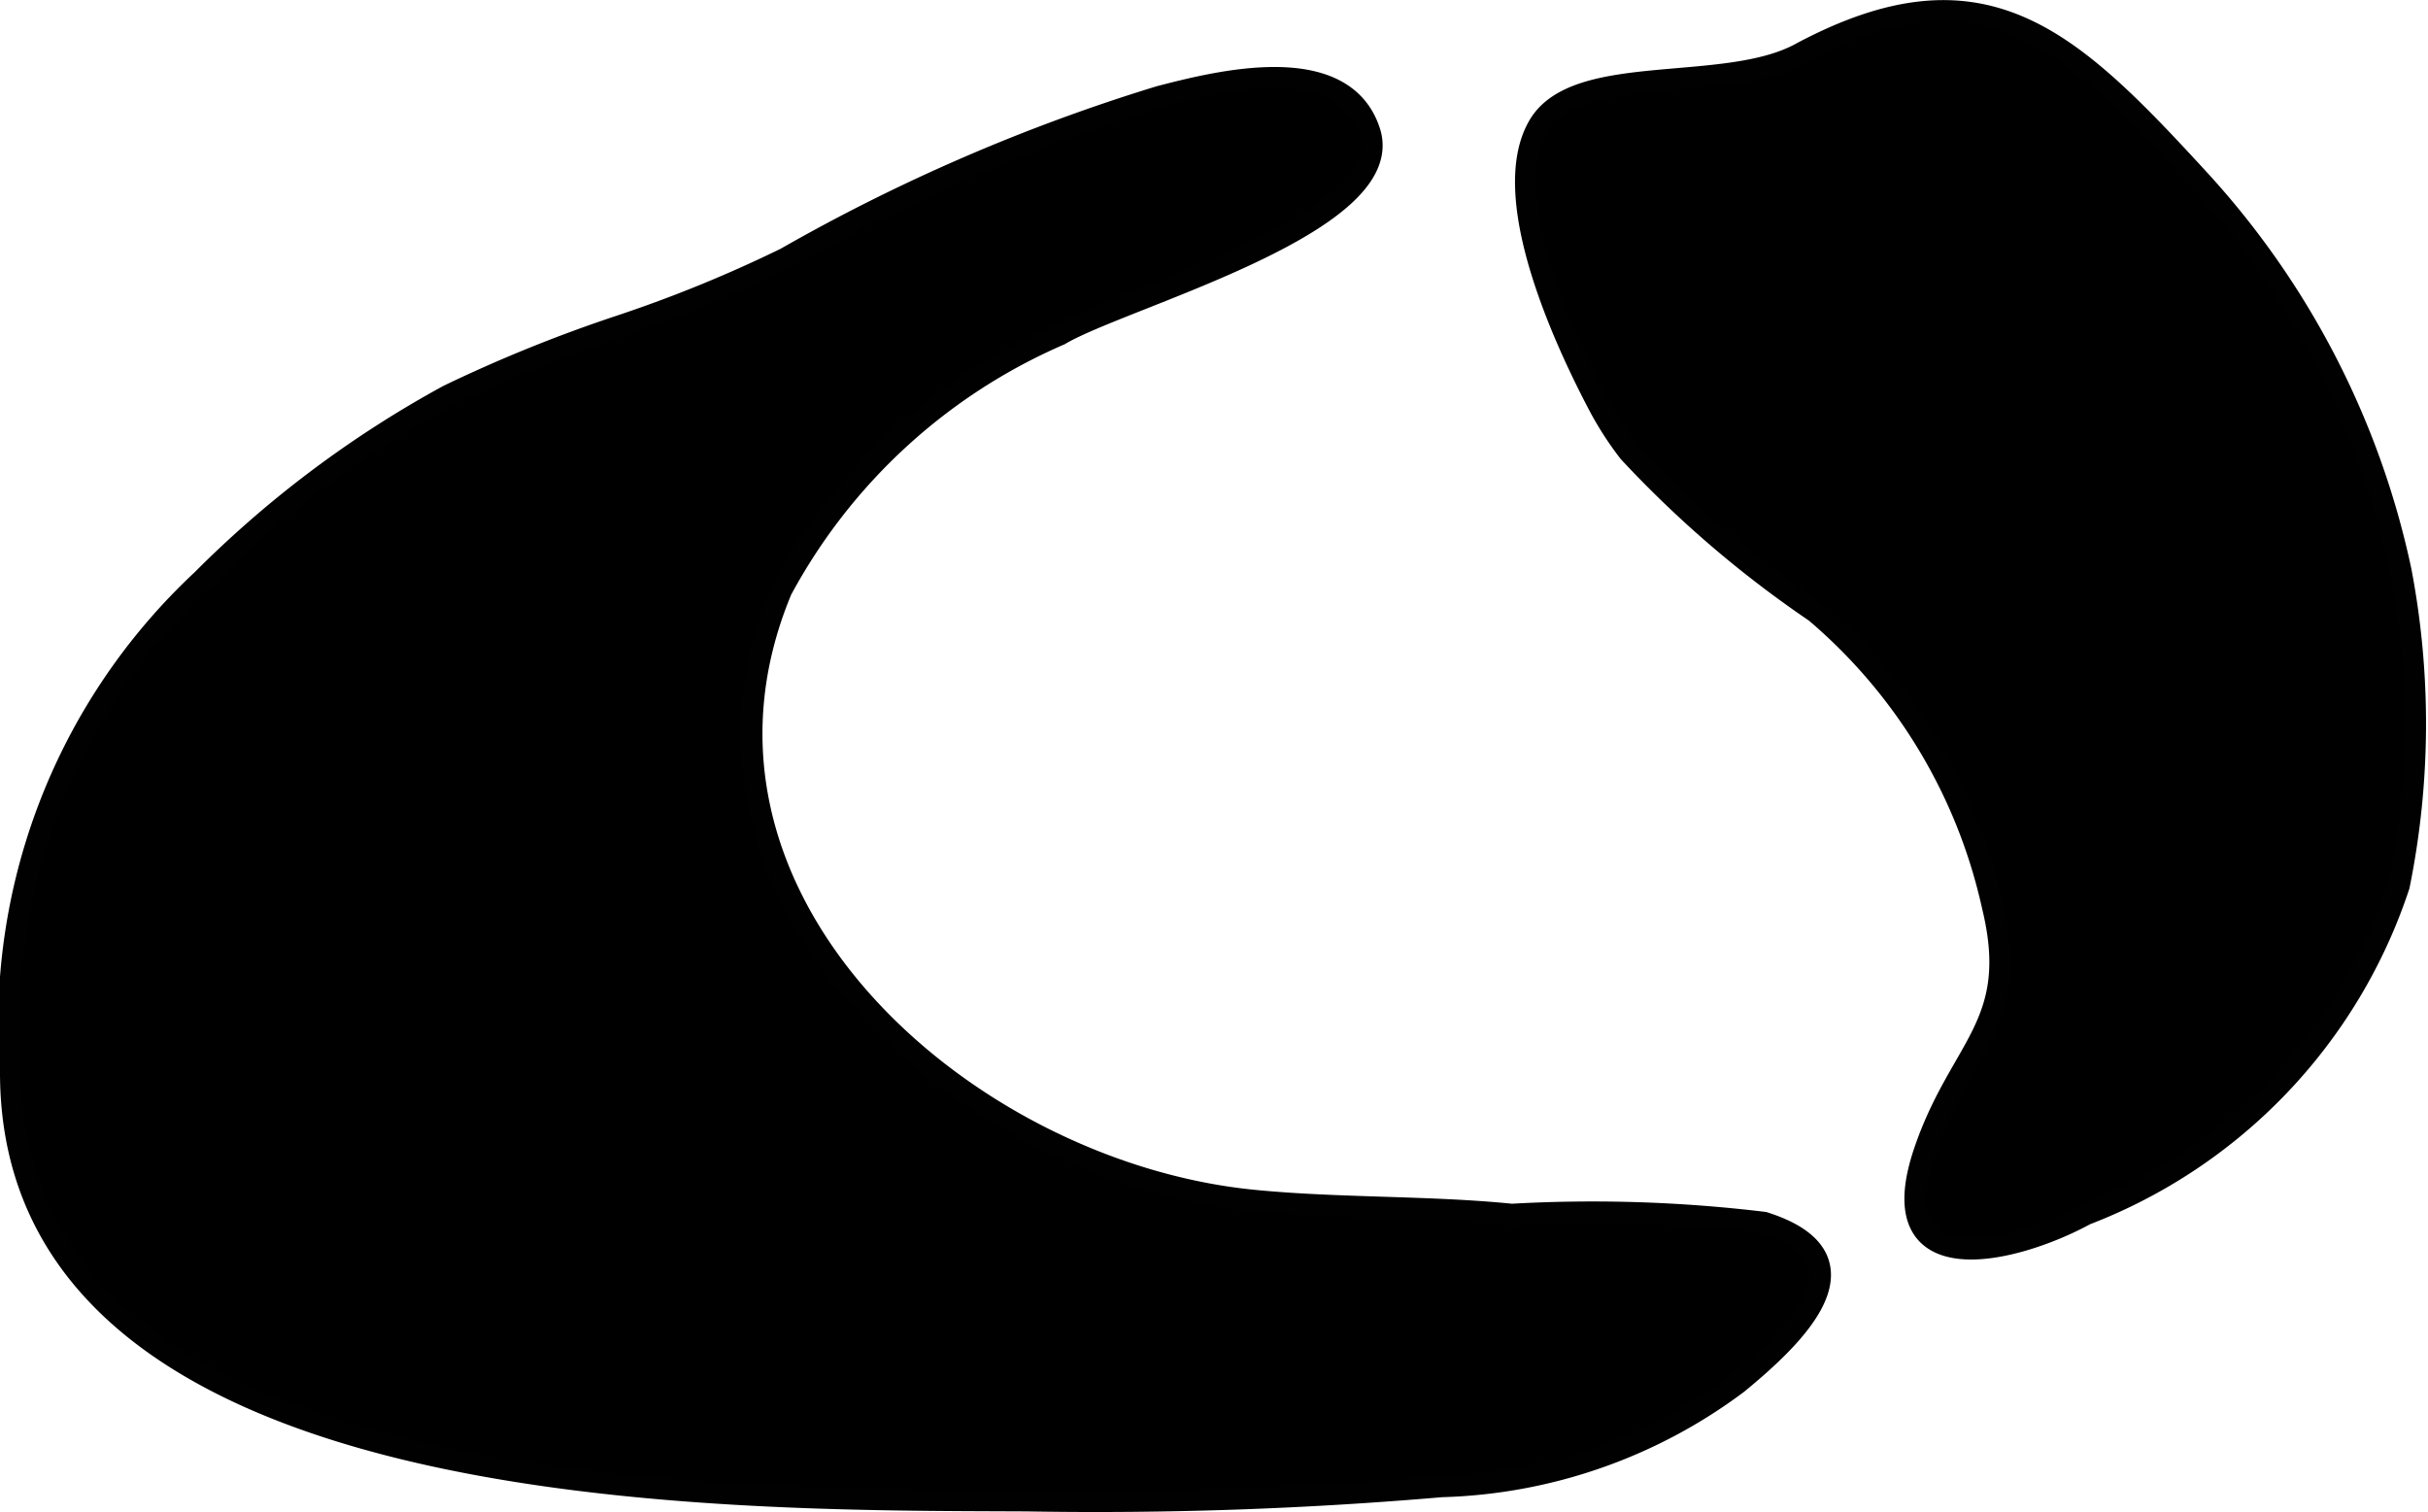
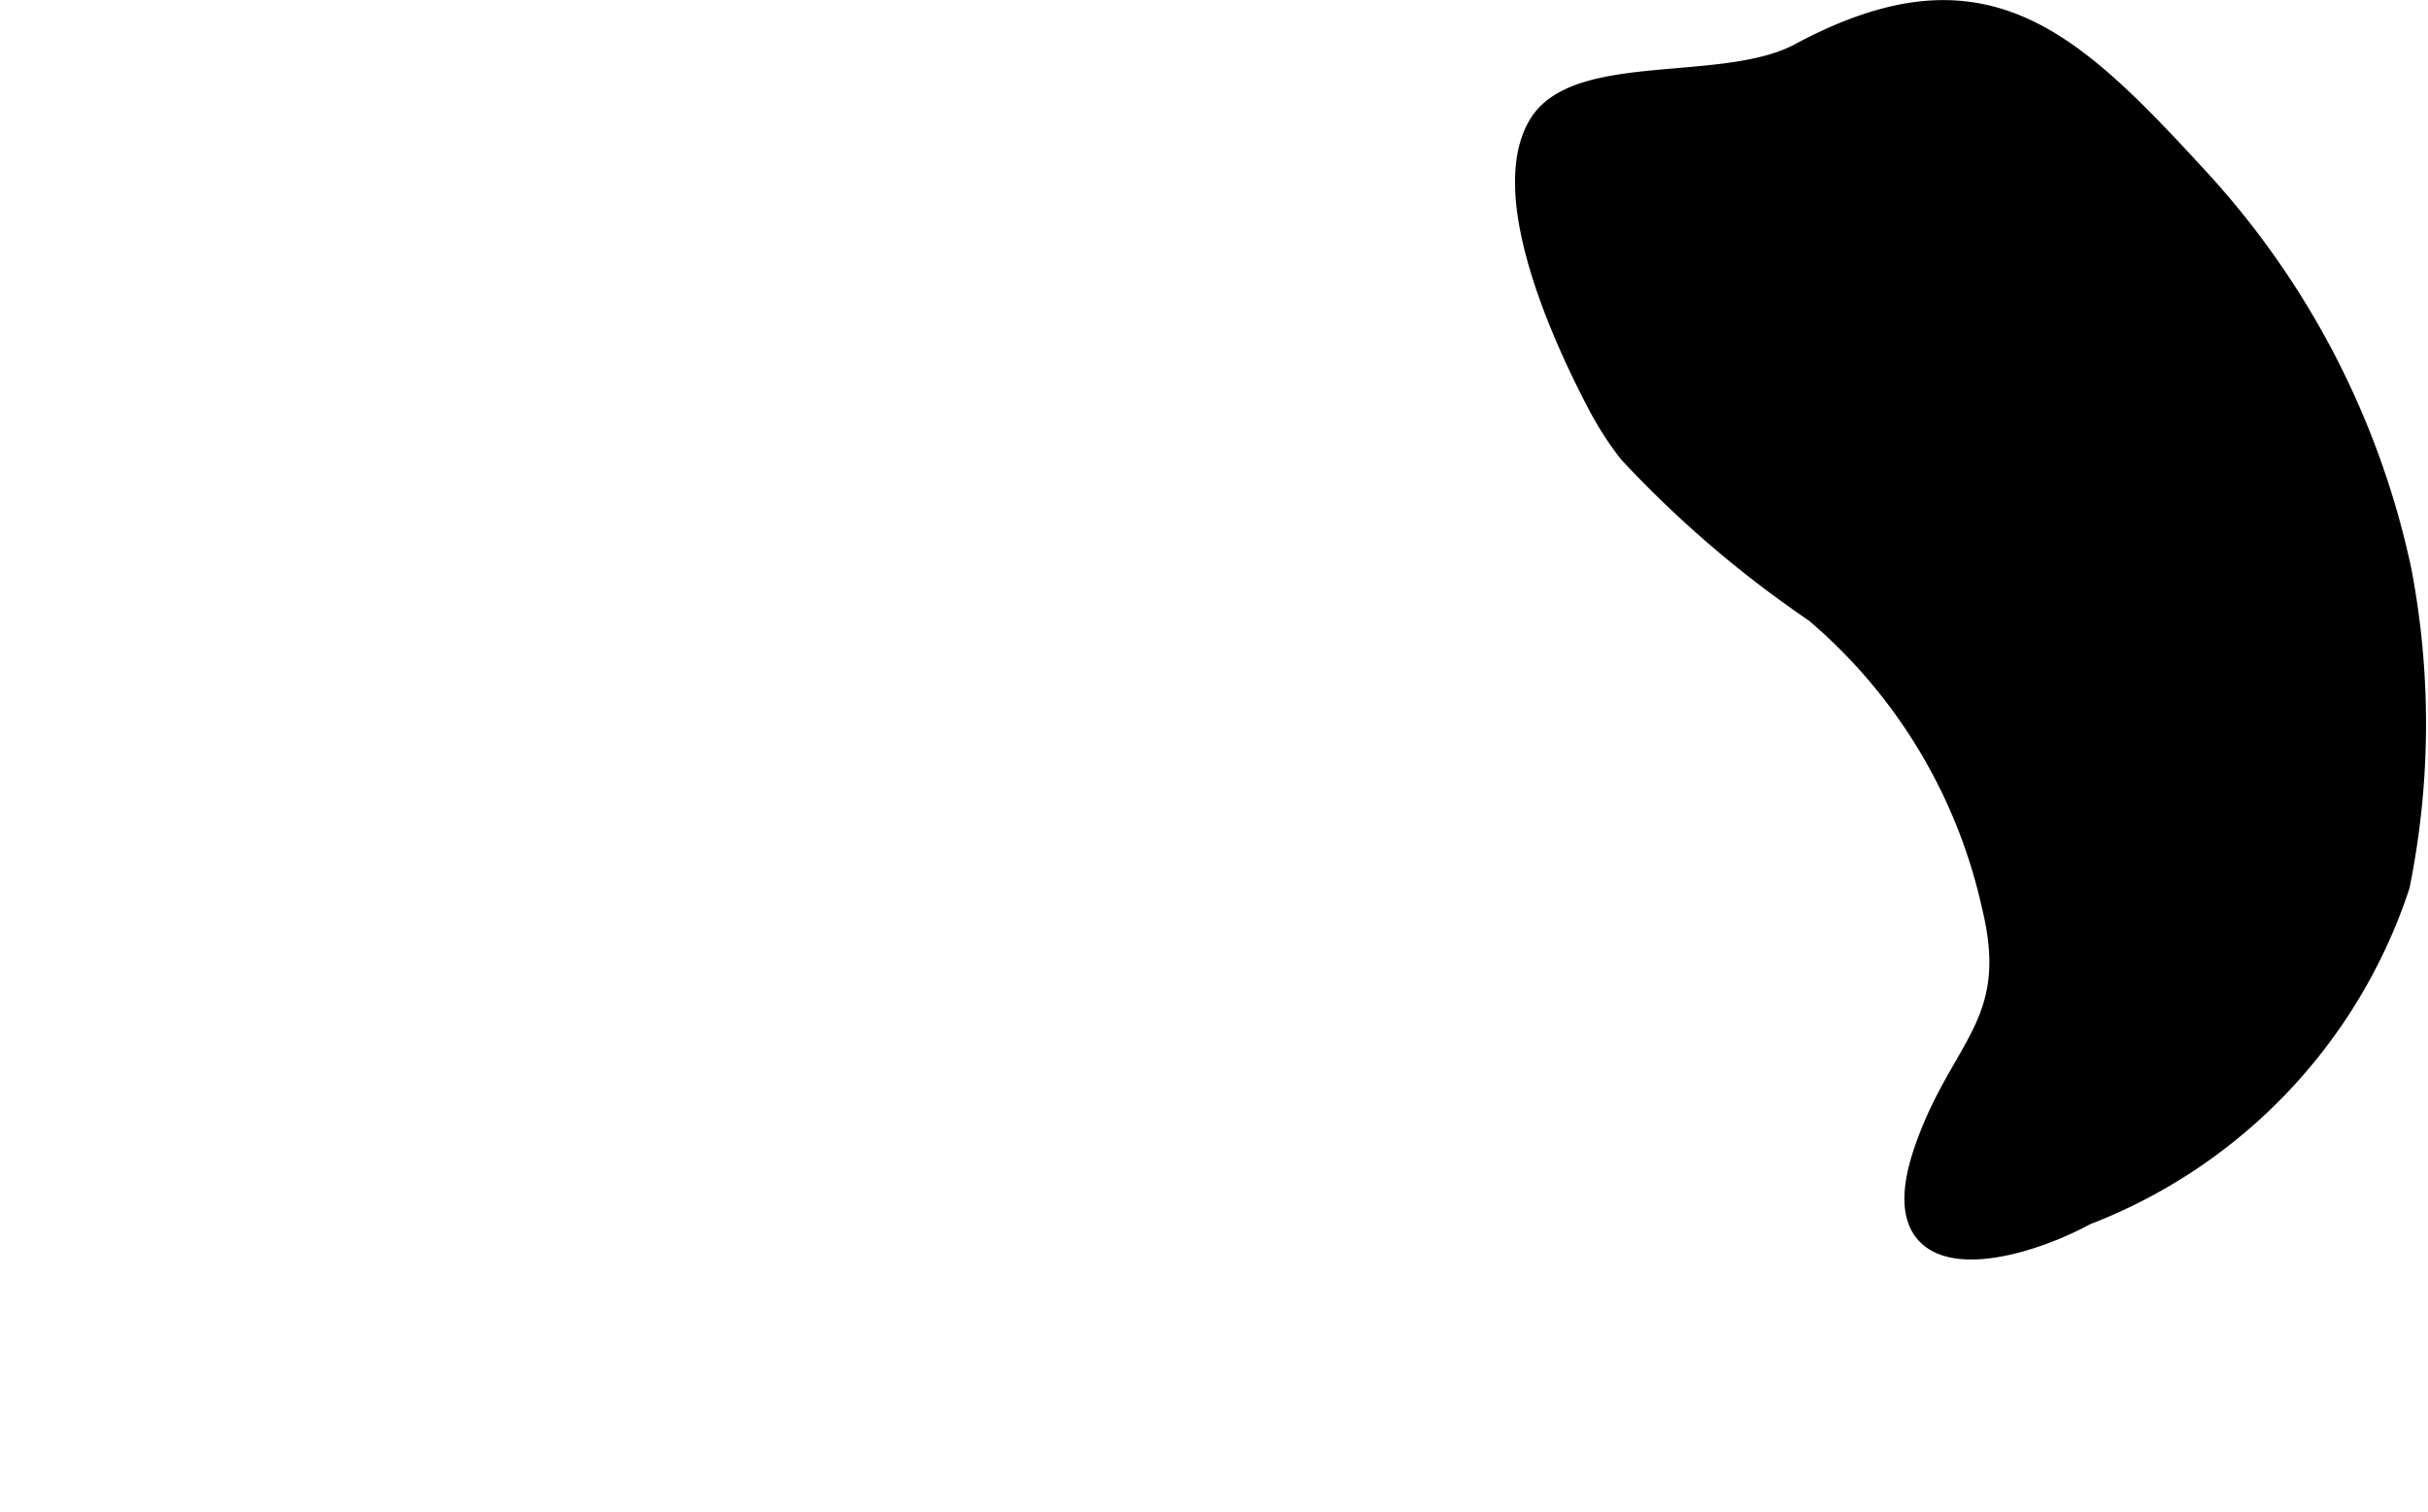
<svg xmlns="http://www.w3.org/2000/svg" version="1.1" width="5.971mm" height="3.719mm" viewBox="0 0 16.927 10.541">
  <defs>
    <style type="text/css">
      .a {
        stroke: #010101;
        stroke-miterlimit: 10;
        stroke-width: 0.15px;
      }
    </style>
  </defs>
-   <path class="a" d="M10.05,10.363a28.149,28.149,0,0,1-2.899.099C5.03,10.453.067,10.505.075,7.469a4.237,4.237,0,0,1,1.333-3.425A7.475,7.475,0,0,1,3.126,2.756a10.053,10.053,0,0,1,1.201-.486A9.343,9.343,0,0,0,5.477,1.8,12.818,12.818,0,0,1,8.083.673C8.484.569,9.365.344,9.549.918,9.754,1.558,7.824,2.073,7.389,2.332A4.012,4.012,0,0,0,5.448,4.113C4.554,6.257,6.719,8.164,8.725,8.368c.593.06,1.231.04,1.814.099a9.963,9.963,0,0,1,1.758.056c.792.251.205.801-.184,1.121A3.606,3.606,0,0,1,10.05,10.363Z" />
-   <path class="a" d="M12.656,4.266A7.612,7.612,0,0,1,11.357,3.152a2.239,2.239,0,0,1-.211-.327c-.229-.435-.71-1.457-.417-1.952.263-.444,1.295-.217,1.819-.499,1.279-.686,1.878-.108,2.786.881a5.826,5.826,0,0,1,1.403,2.722,5.685,5.685,0,0,1-.012,2.197,3.695,3.695,0,0,1-2.184,2.292c-.499.272-1.448.506-1.123-.443.25-.731.675-.881.473-1.708A3.748,3.748,0,0,0,12.656,4.266Z" />
+   <path class="a" d="M12.656,4.266A7.612,7.612,0,0,1,11.357,3.152a2.239,2.239,0,0,1-.211-.327c-.229-.435-.71-1.457-.417-1.952.263-.444,1.295-.217,1.819-.499,1.279-.686,1.878-.108,2.786.881a5.826,5.826,0,0,1,1.403,2.722,5.685,5.685,0,0,1-.012,2.197,3.695,3.695,0,0,1-2.184,2.292c-.499.272-1.448.506-1.123-.443.25-.731.675-.881.473-1.708A3.748,3.748,0,0,0,12.656,4.266" />
</svg>